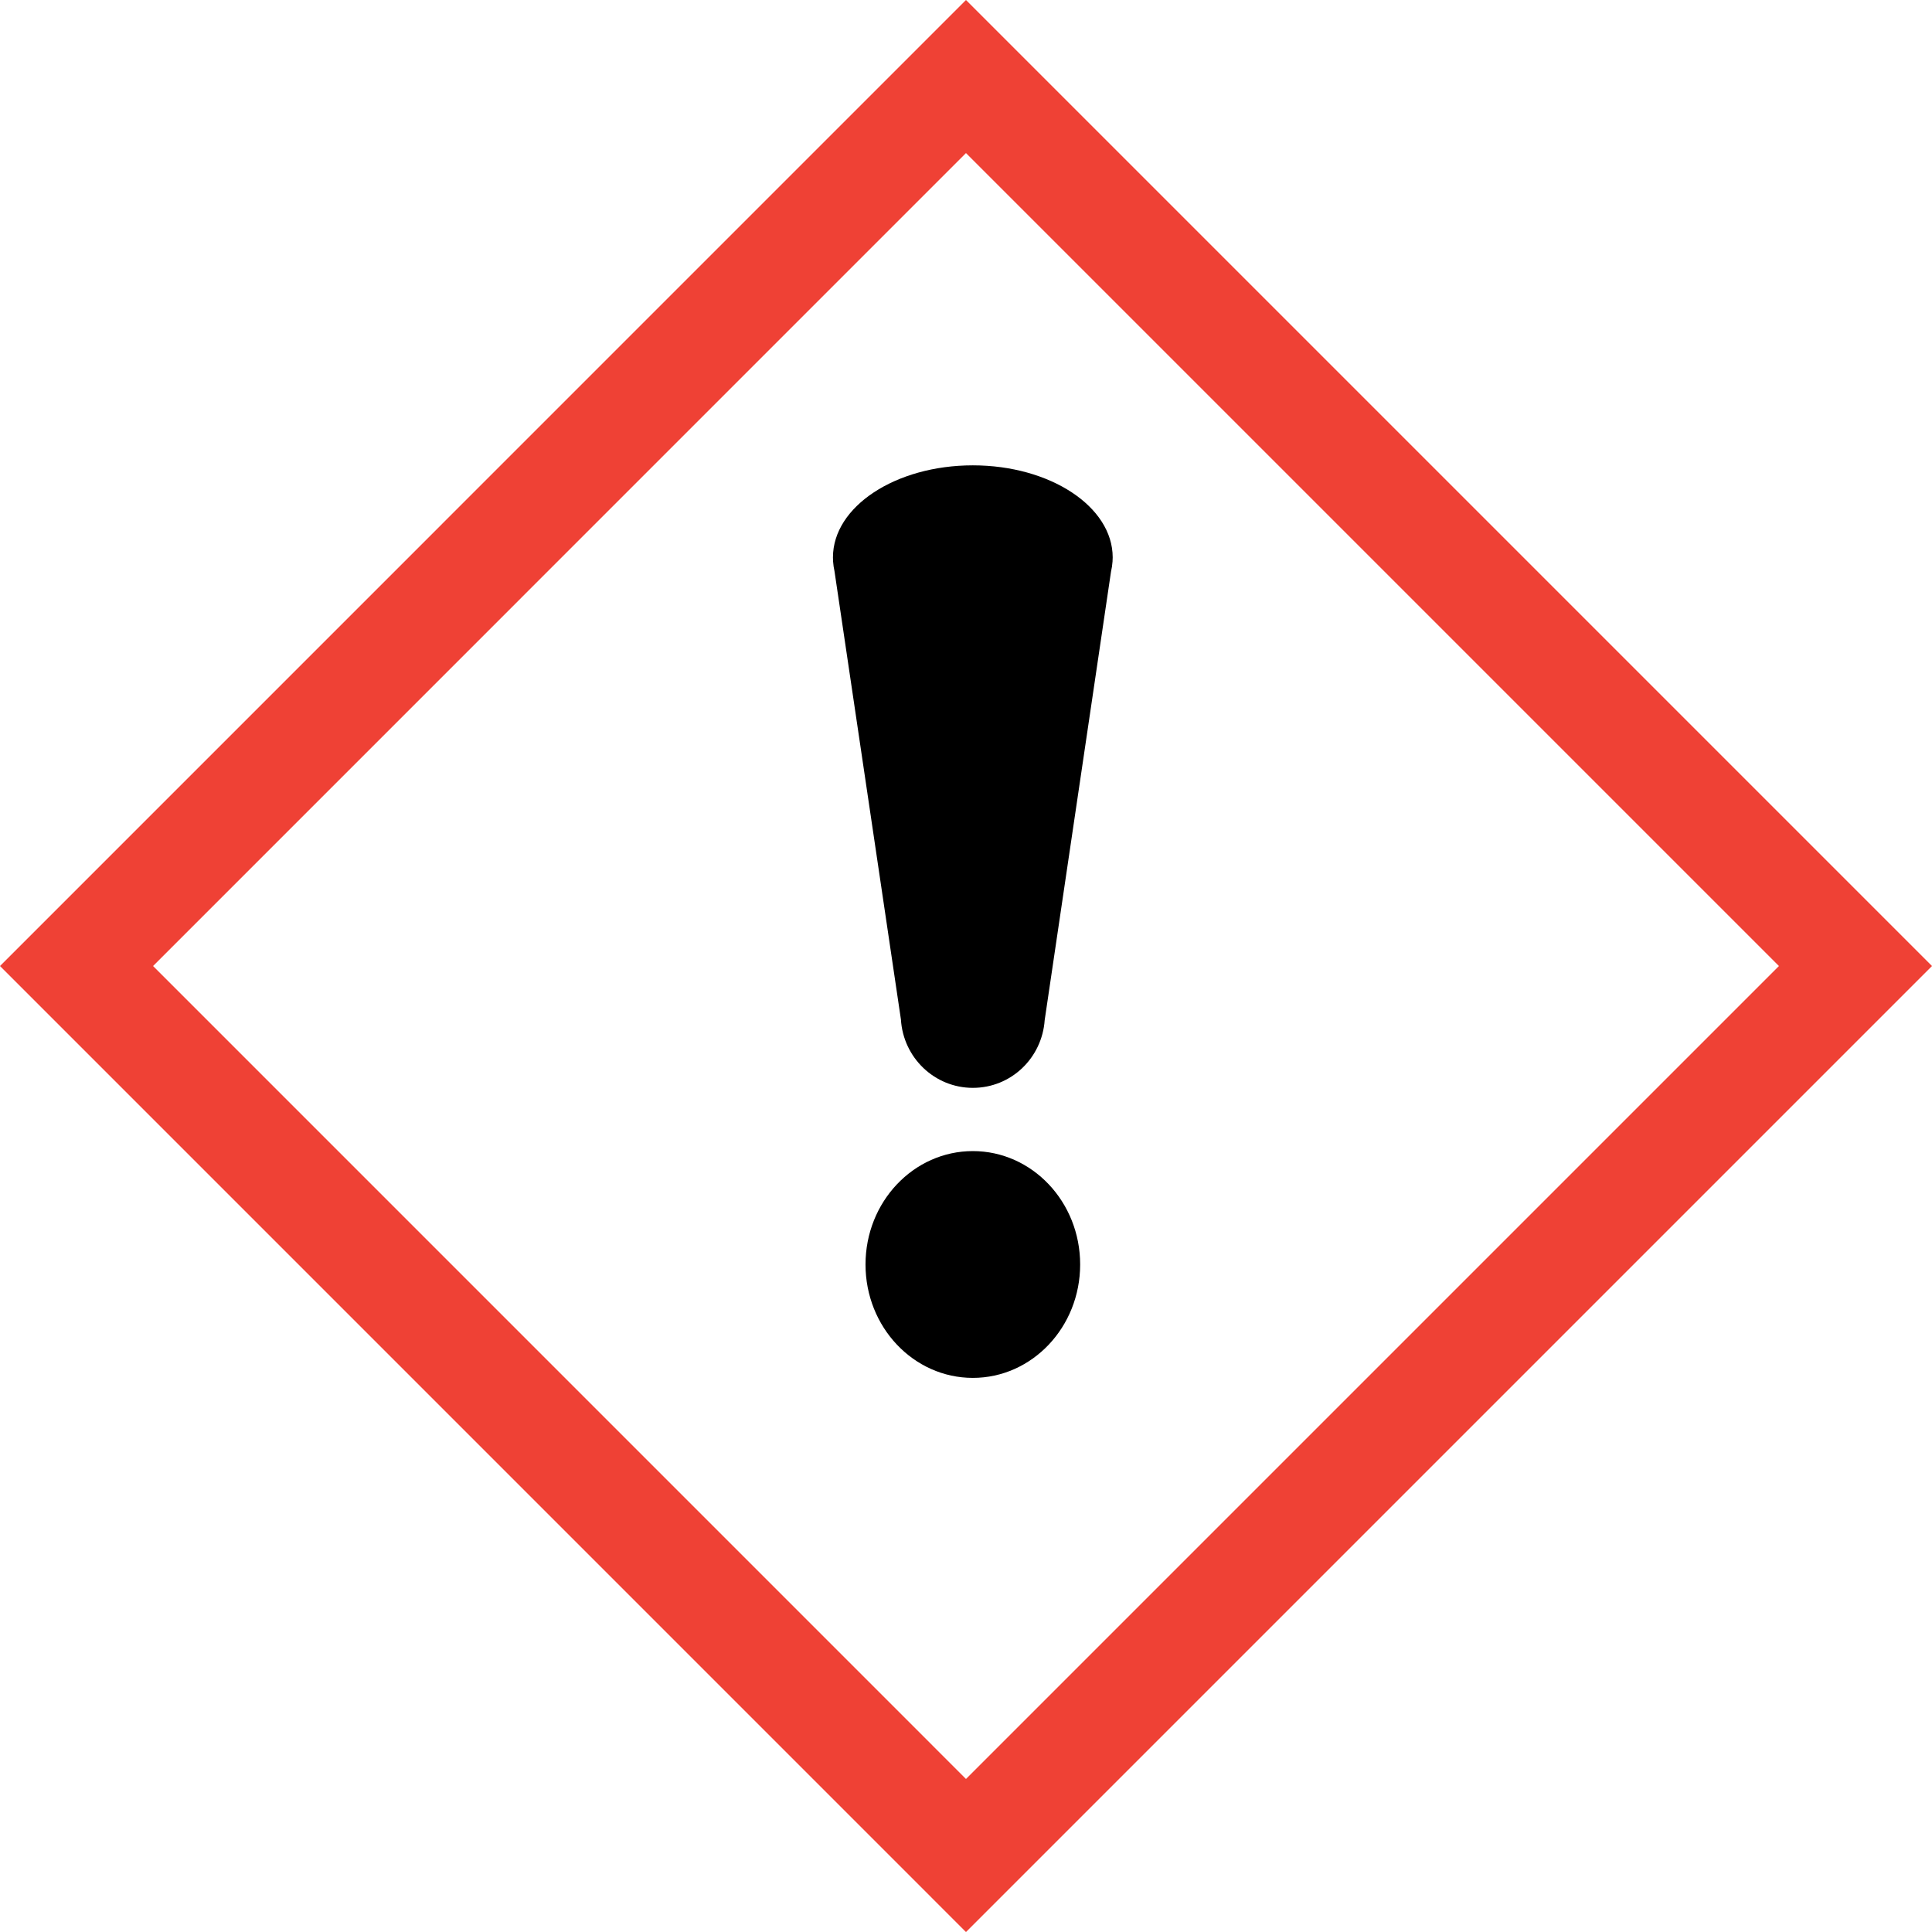
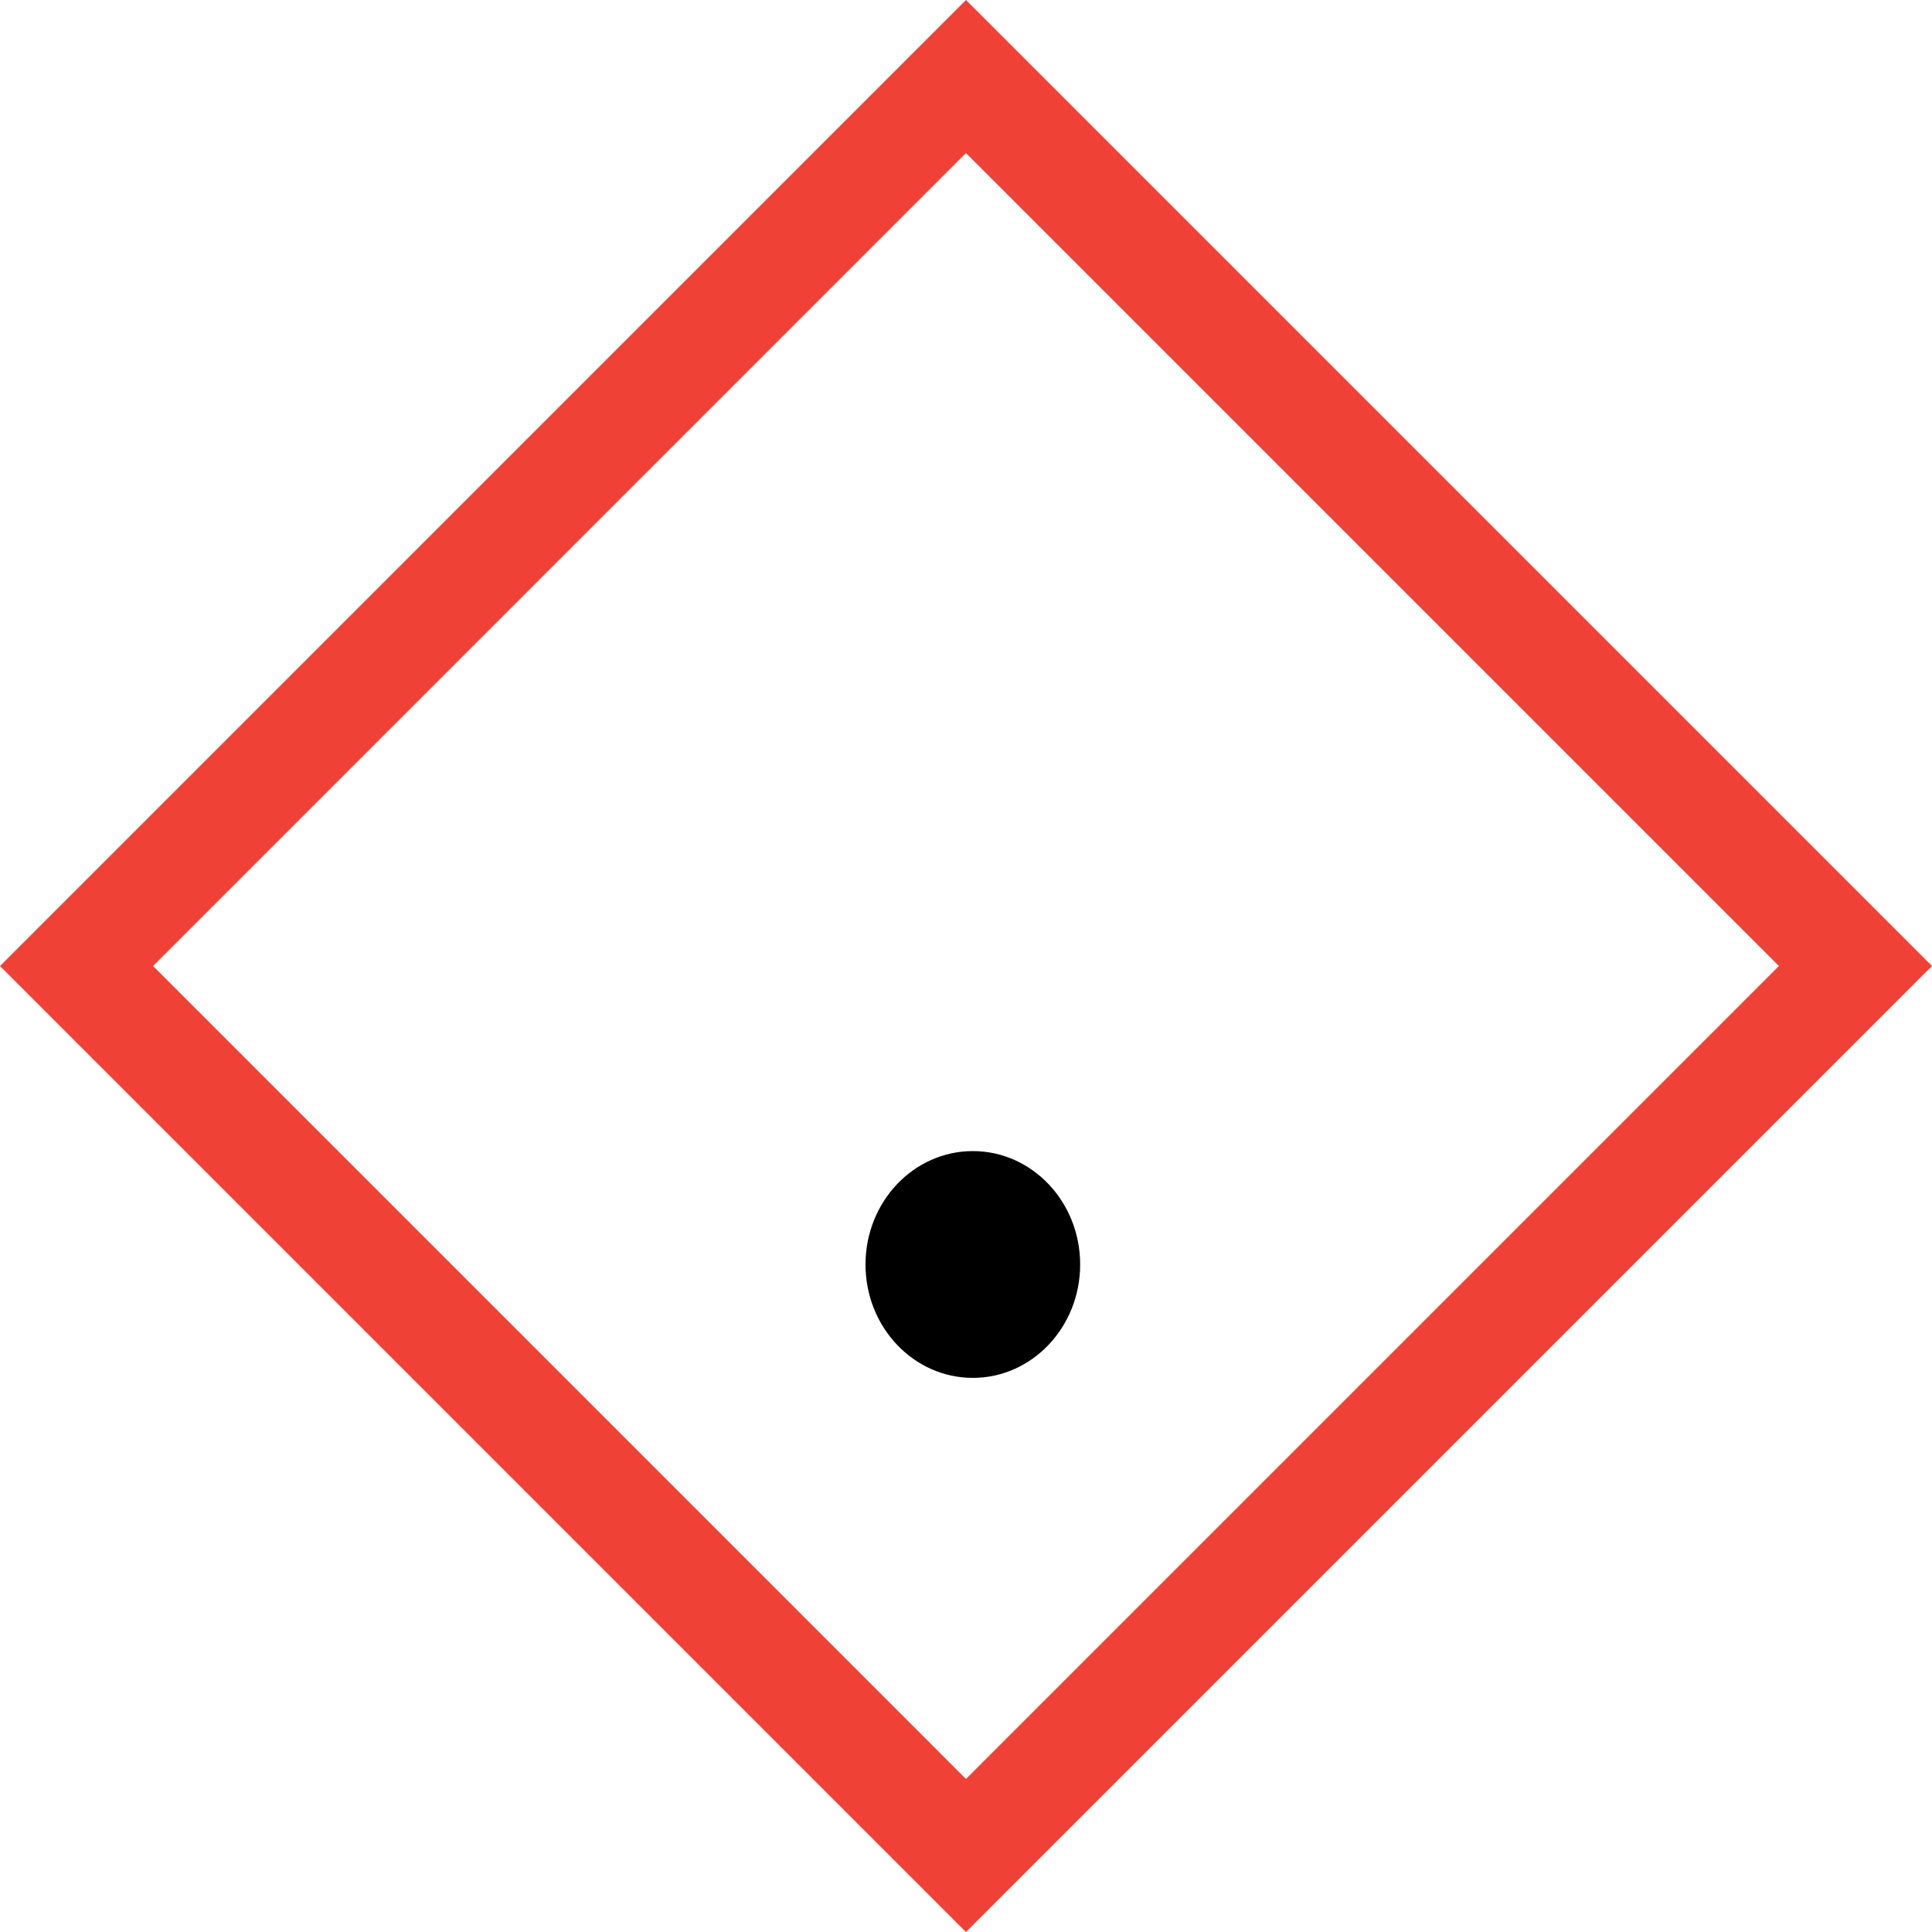
<svg xmlns="http://www.w3.org/2000/svg" viewBox="0 0 546.91 546.92" data-sanitized-data-name="Layer 2" data-name="Layer 2" id="Layer_2">
  <defs>
    <style>
      .cls-1 {
        fill: none;
      }

      .cls-1, .cls-2, .cls-3 {
        stroke-width: 0px;
      }

      .cls-2 {
        fill: #000;
      }

      .cls-3 {
        fill: #ef4135;
      }
    </style>
  </defs>
  <g data-sanitized-data-name="Layer 2" data-name="Layer 2" id="Layer_2-2">
-     <path d="M43.33,273.46c18.95,18.95,211.17,211.18,230.12,230.13,18.95-18.95,211.18-211.18,230.13-230.13-18.95-18.95-211.18-211.18-230.13-230.13-18.95,18.95-211.17,211.18-230.12,230.13ZM275.39,390.06c-16.78,0-30.38-14.37-30.38-32.1s13.6-32.1,30.38-32.1,30.38,14.37,30.38,32.1-13.6,32.1-30.38,32.1ZM314.98,157.8c0,.34-.02.69-.04,1.03h0v.08c-.07,1-.22,1.98-.45,2.95l-18.77,126.91c-.74,10.72-9.56,19.19-20.34,19.19s-19.7-8.56-20.36-19.37l-18.81-126.93c-.19-.85-.32-1.72-.38-2.6l-.03-.22h.02c-.02-.34-.04-.68-.04-1.03,0-14.39,17.73-26.06,39.6-26.06s39.59,11.67,39.59,26.06Z" class="cls-1" />
    <path d="M275.39,325.85c-16.78,0-30.38,14.37-30.38,32.1s13.6,32.1,30.38,32.1,30.38-14.37,30.38-32.1-13.6-32.1-30.38-32.1Z" class="cls-2" />
-     <path d="M235.79,157.8c0,.34.02.69.04,1.03h-.02l.03.22c.06.88.19,1.74.38,2.6l18.81,126.93c.65,10.81,9.51,19.37,20.36,19.37s19.6-8.47,20.34-19.19l18.77-126.91c.23-.97.37-1.95.44-2.95v-.08s0,0,0,0c.02-.34.04-.68.04-1.03,0-14.39-17.73-26.06-39.59-26.06s-39.6,11.66-39.6,26.06Z" class="cls-2" />
    <path d="M0,273.46l273.45,273.46,273.46-273.46L273.45,0,0,273.46ZM503.58,273.46c-18.95,18.95-211.18,211.18-230.13,230.13-18.95-18.95-211.17-211.18-230.12-230.13,18.95-18.95,211.17-211.18,230.12-230.13,18.95,18.95,211.18,211.18,230.13,230.13Z" class="cls-3" />
  </g>
</svg>